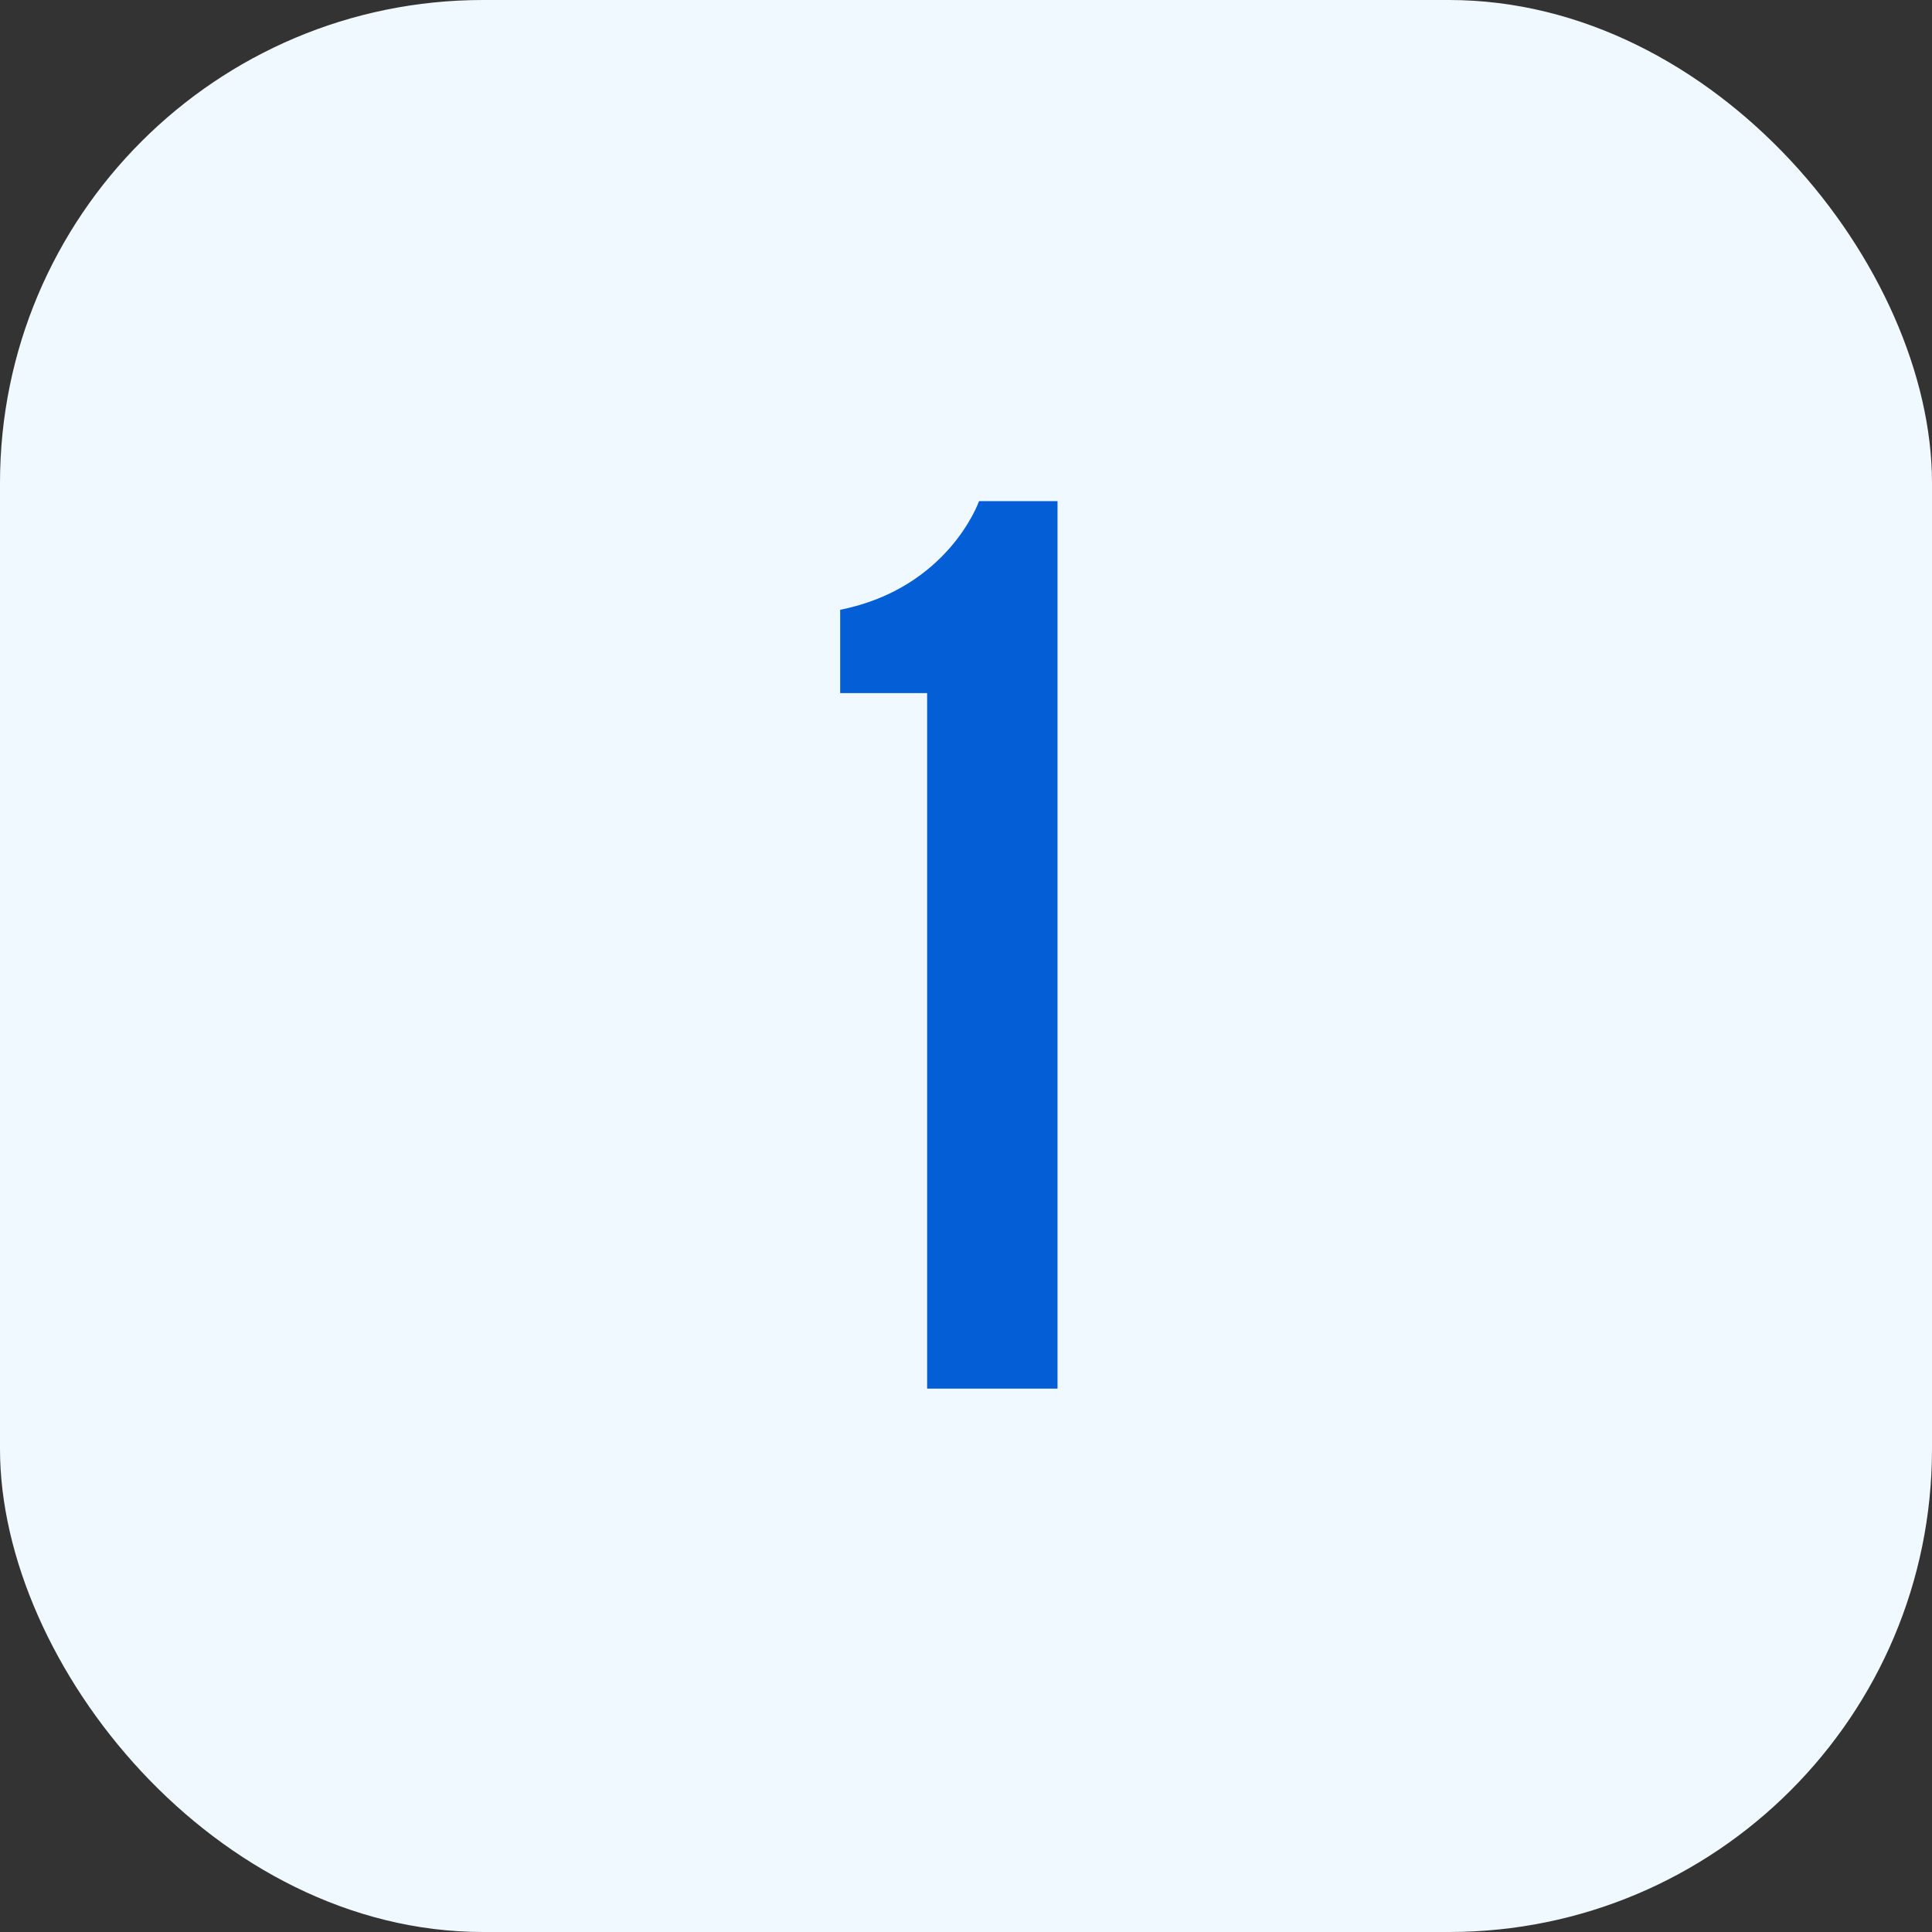
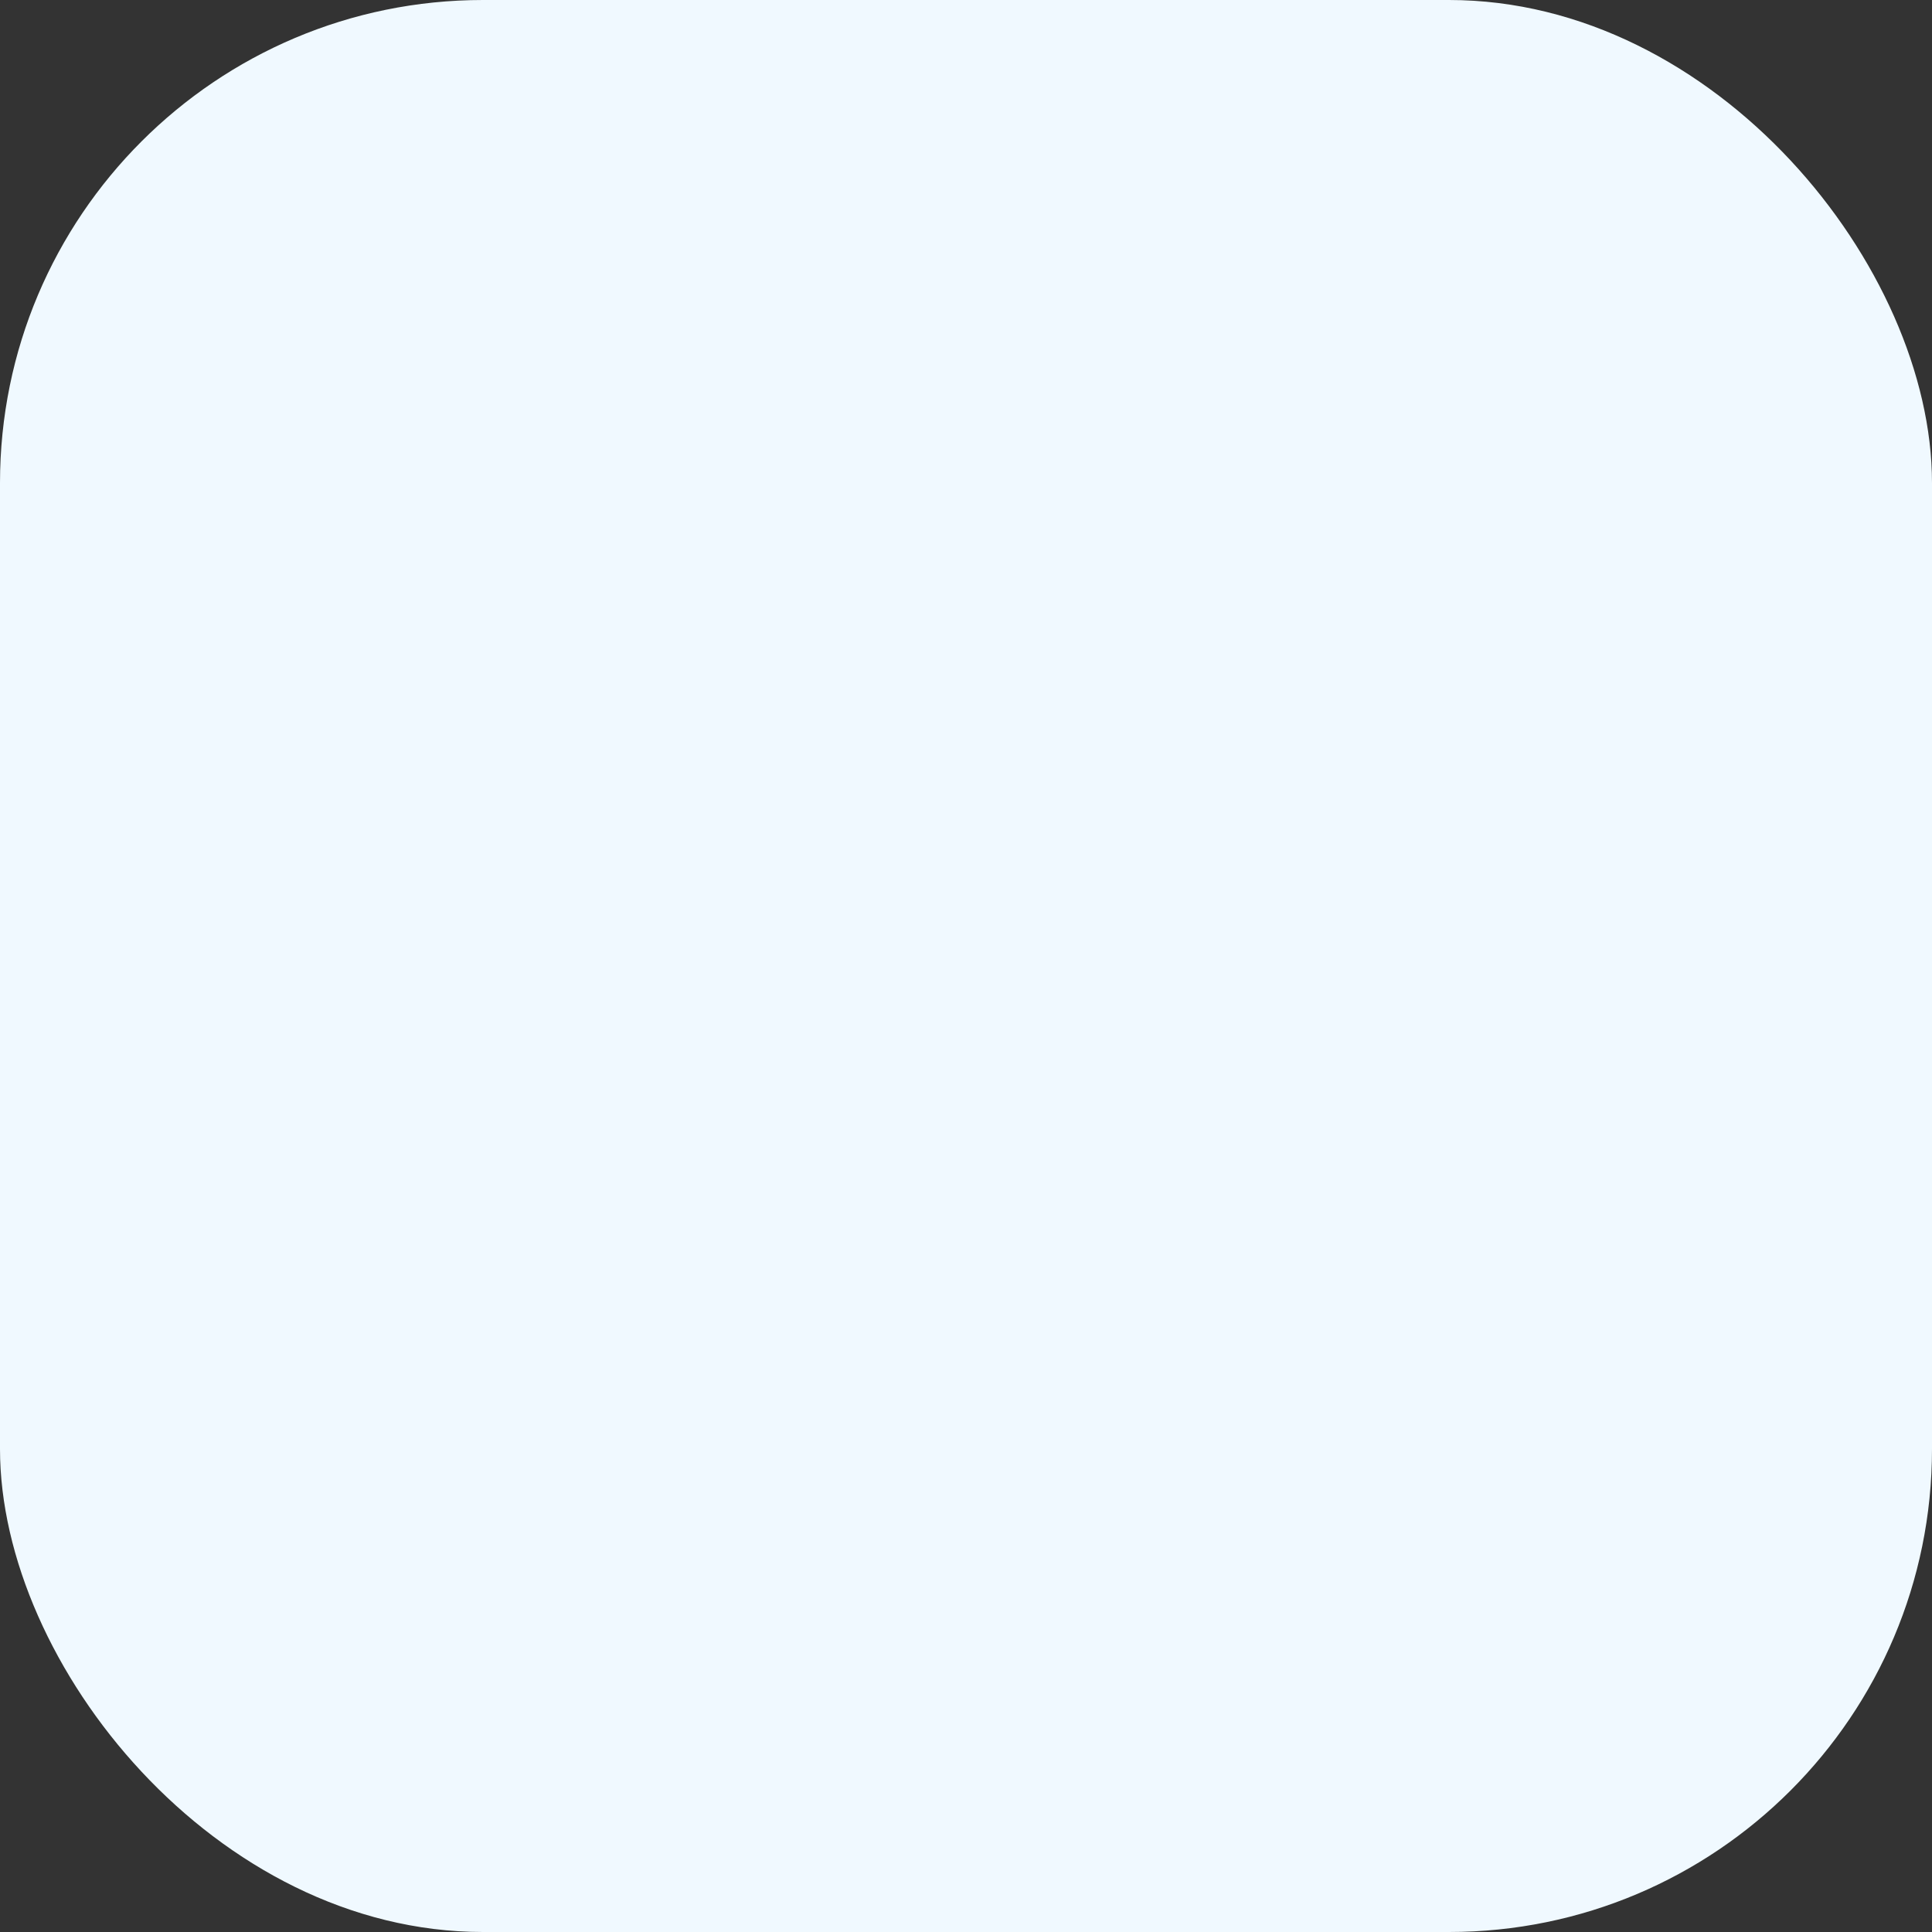
<svg xmlns="http://www.w3.org/2000/svg" width="64" height="64" viewBox="0 0 64 64" fill="none">
  <rect x="0" y="0" width="64" height="64" fill="#333333" stroke="none" />
  <rect width="64" height="64" rx="16" fill="#F0F9FF" />
-   <path d="M30.712 22.96V46h4.32V16.6h-2.6s-1 2.88-4.6 3.6v2.76h2.88z" fill="#045ED6" />
</svg>